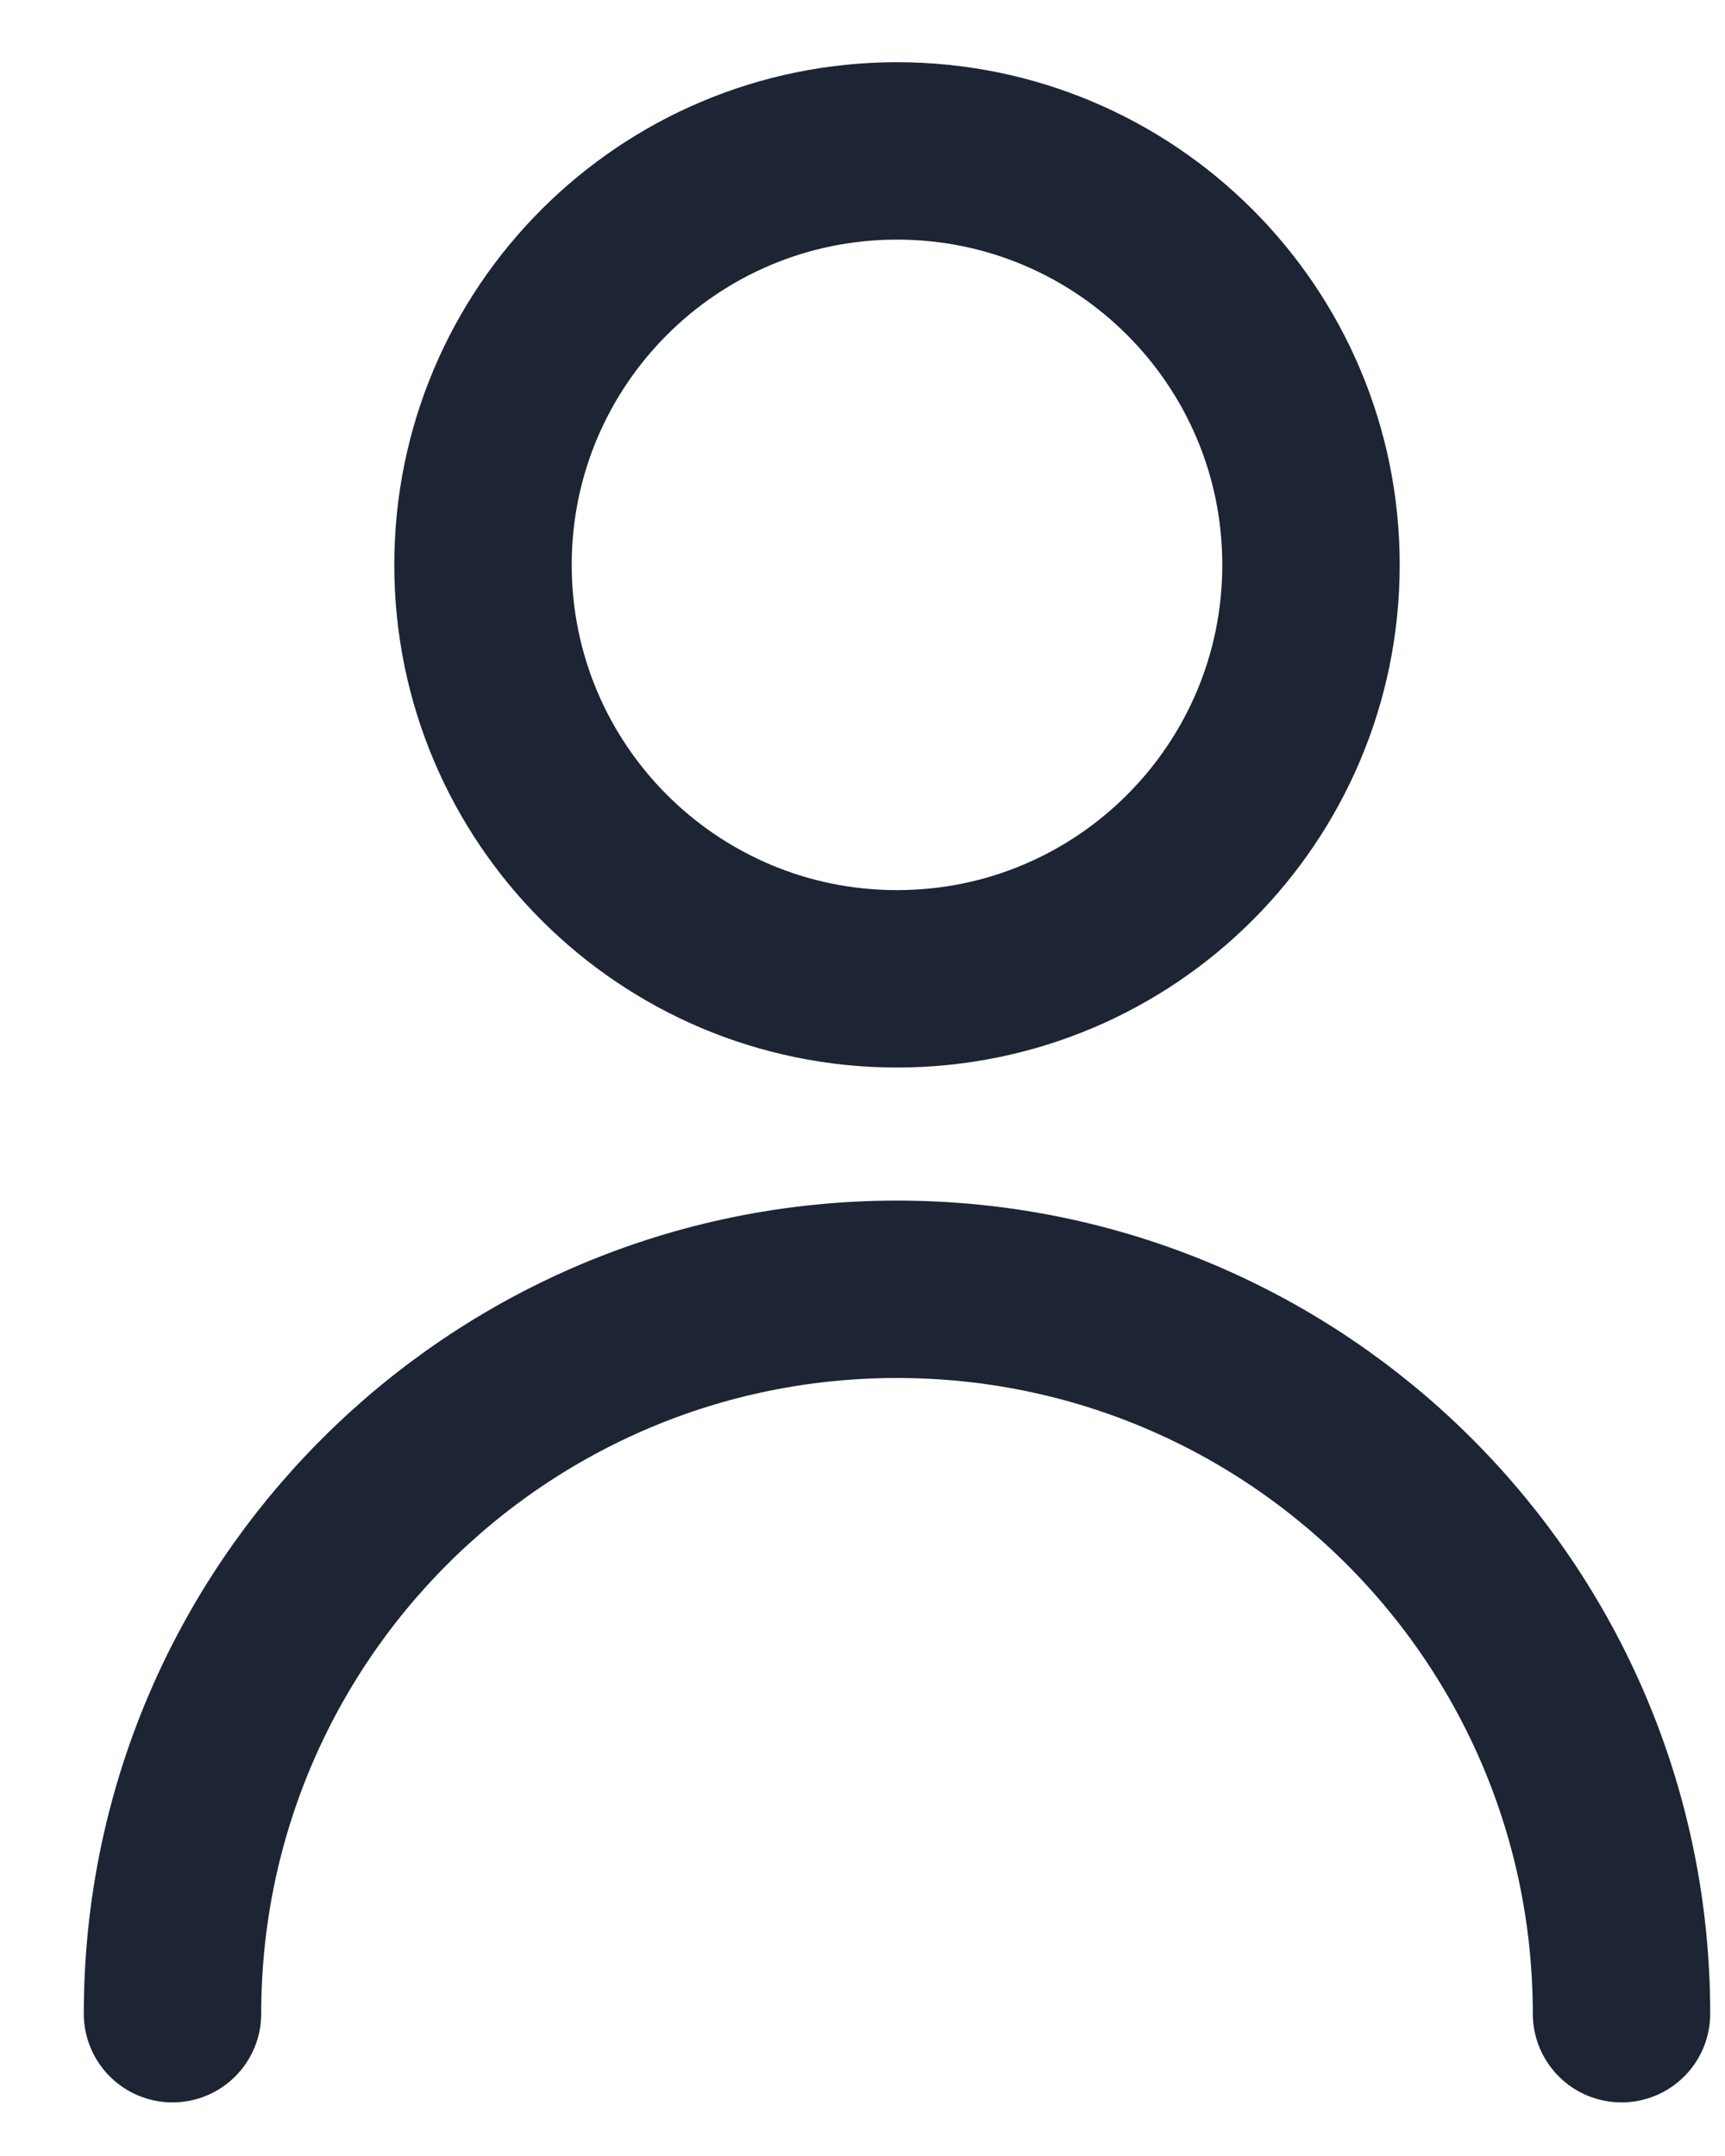
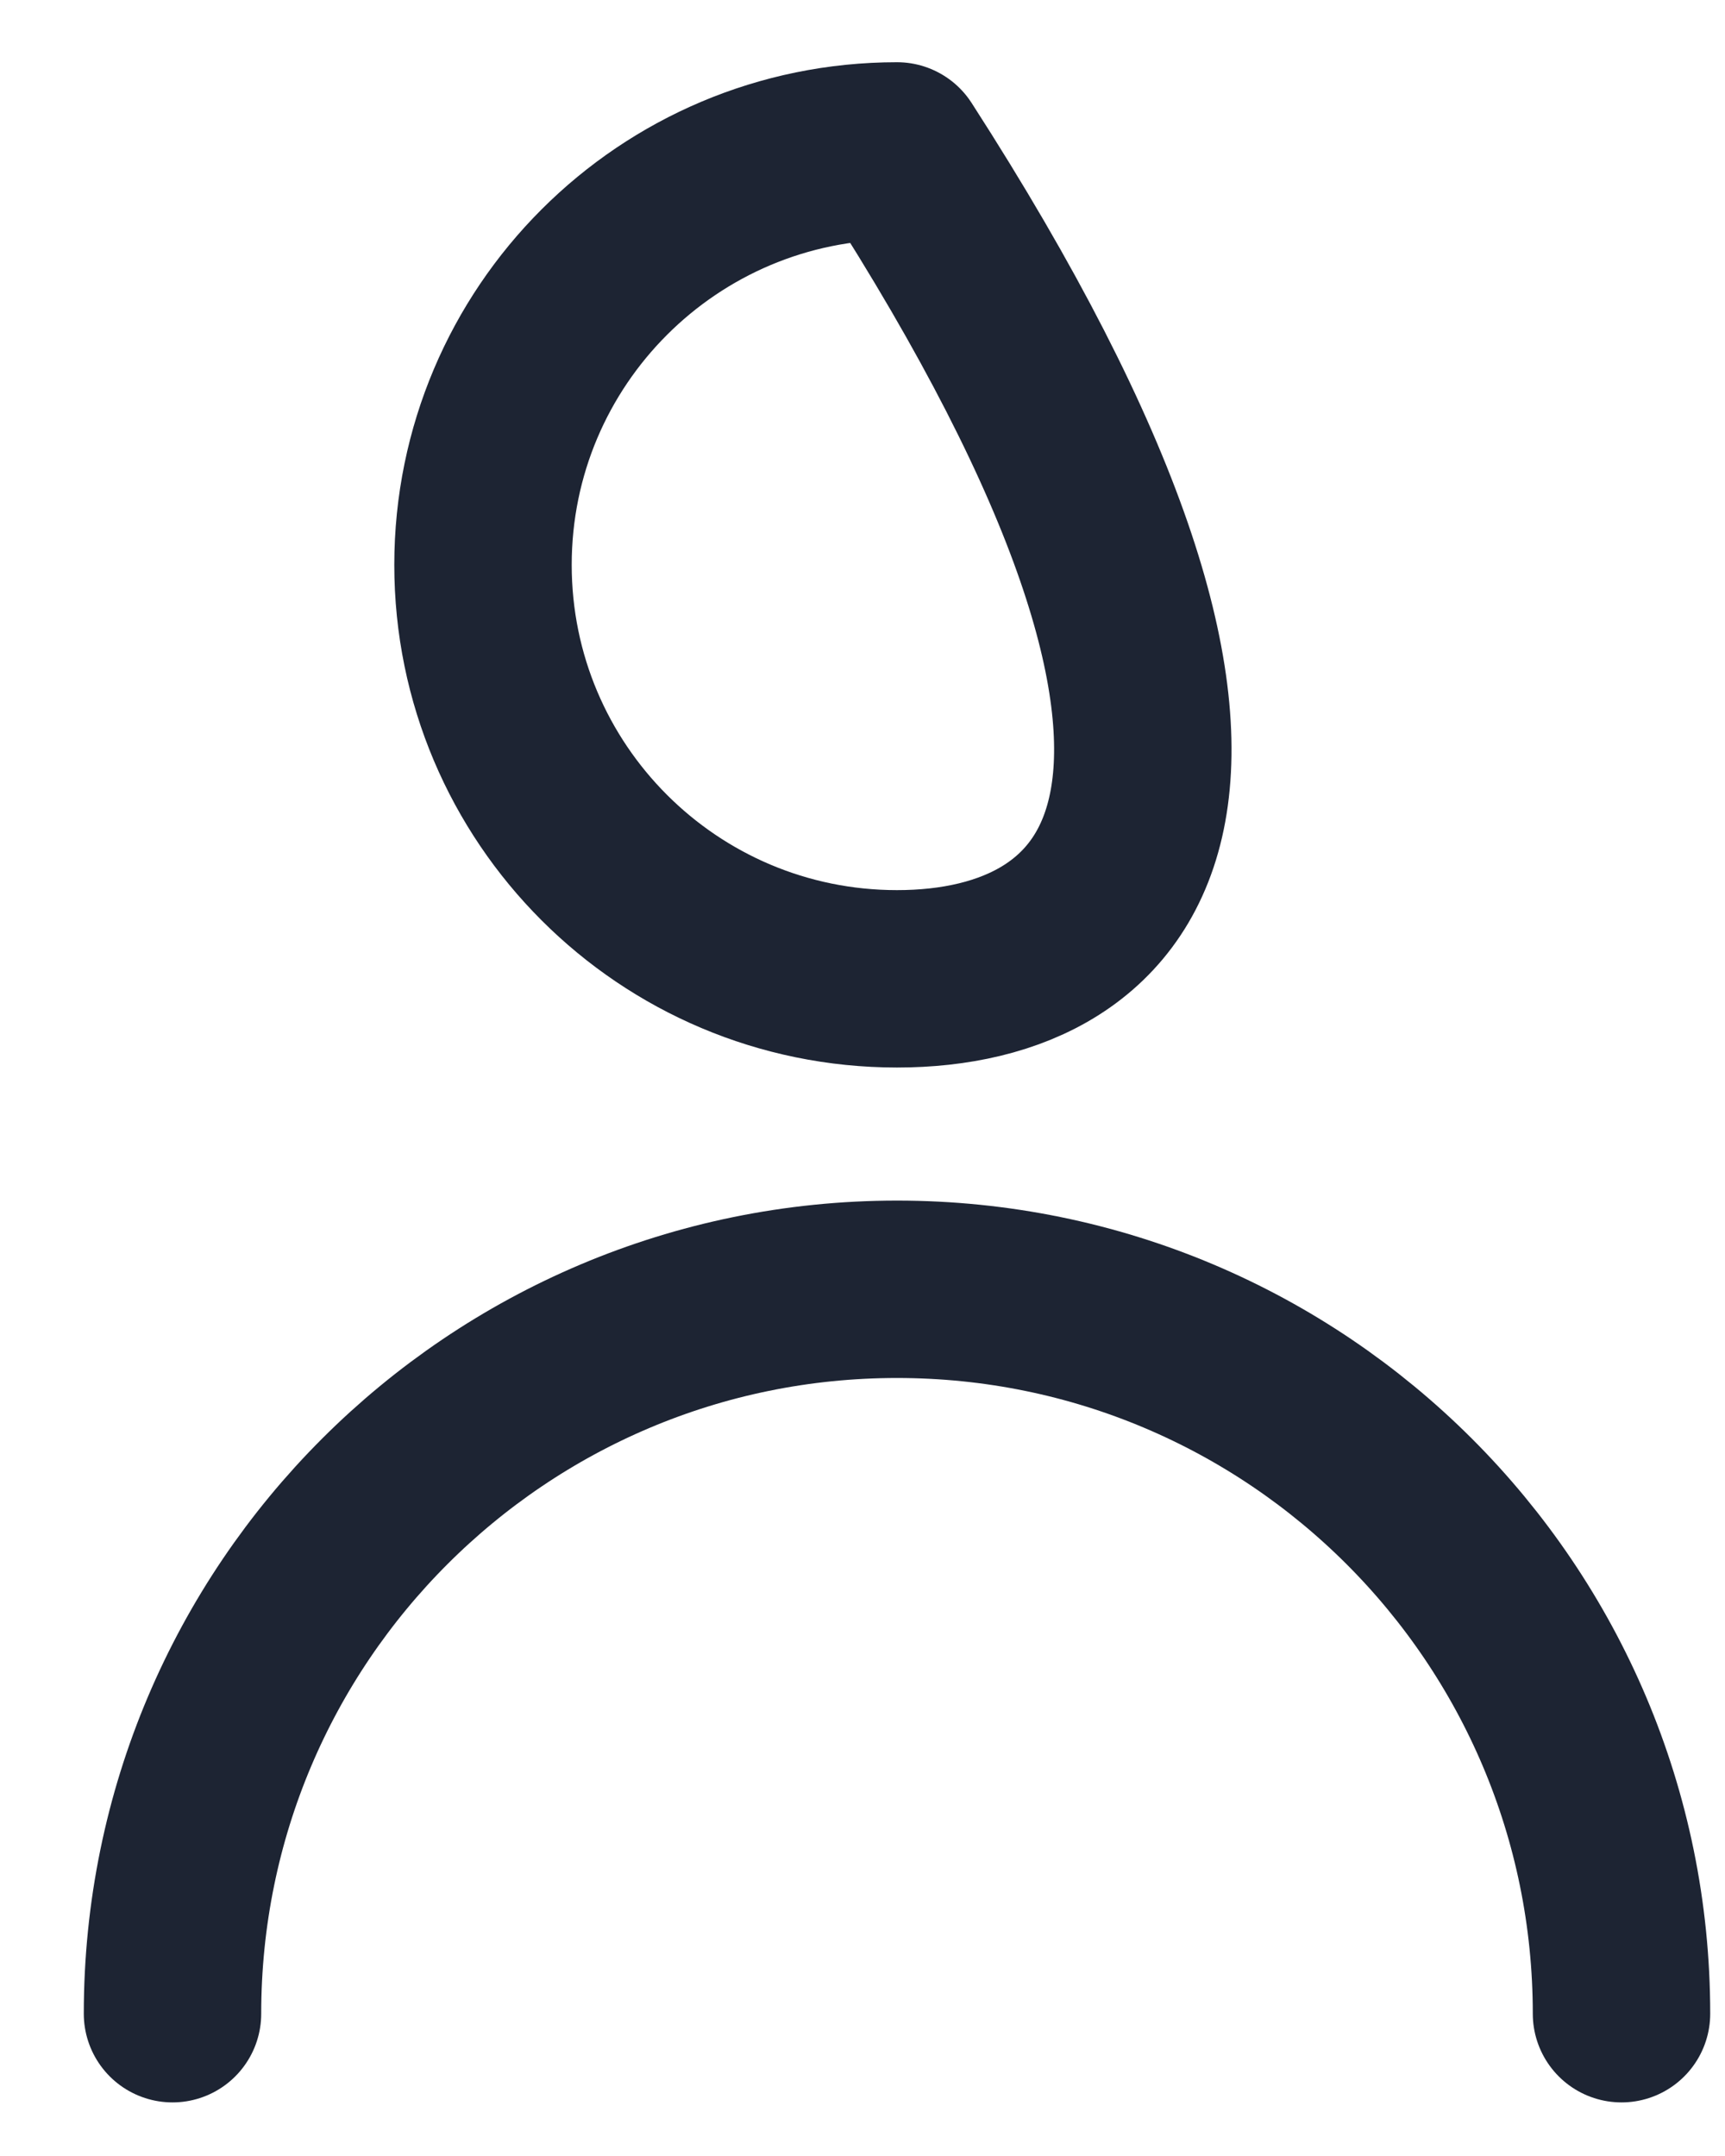
<svg xmlns="http://www.w3.org/2000/svg" width="20" height="25" viewBox="0 0 20 25" fill="none">
-   <path d="M18.8 23.35C18.8 18.711 15.039 14.95 10.4 14.95C5.761 14.95 2 18.711 2 23.35M10.4 11.35C7.749 11.35 5.6 9.201 5.6 6.55C5.6 3.899 7.749 1.75 10.4 1.75C13.051 1.75 15.2 3.899 15.2 6.55C15.2 9.201 13.051 11.35 10.4 11.35Z" stroke="#1D2433" stroke-width="2.057" stroke-linecap="round" stroke-linejoin="round" />
+   <path d="M18.8 23.35C18.8 18.711 15.039 14.95 10.4 14.95C5.761 14.95 2 18.711 2 23.35M10.4 11.35C7.749 11.35 5.6 9.201 5.6 6.55C5.6 3.899 7.749 1.75 10.4 1.75C15.2 9.201 13.051 11.35 10.4 11.35Z" stroke="#1D2433" stroke-width="2.057" stroke-linecap="round" stroke-linejoin="round" />
</svg>